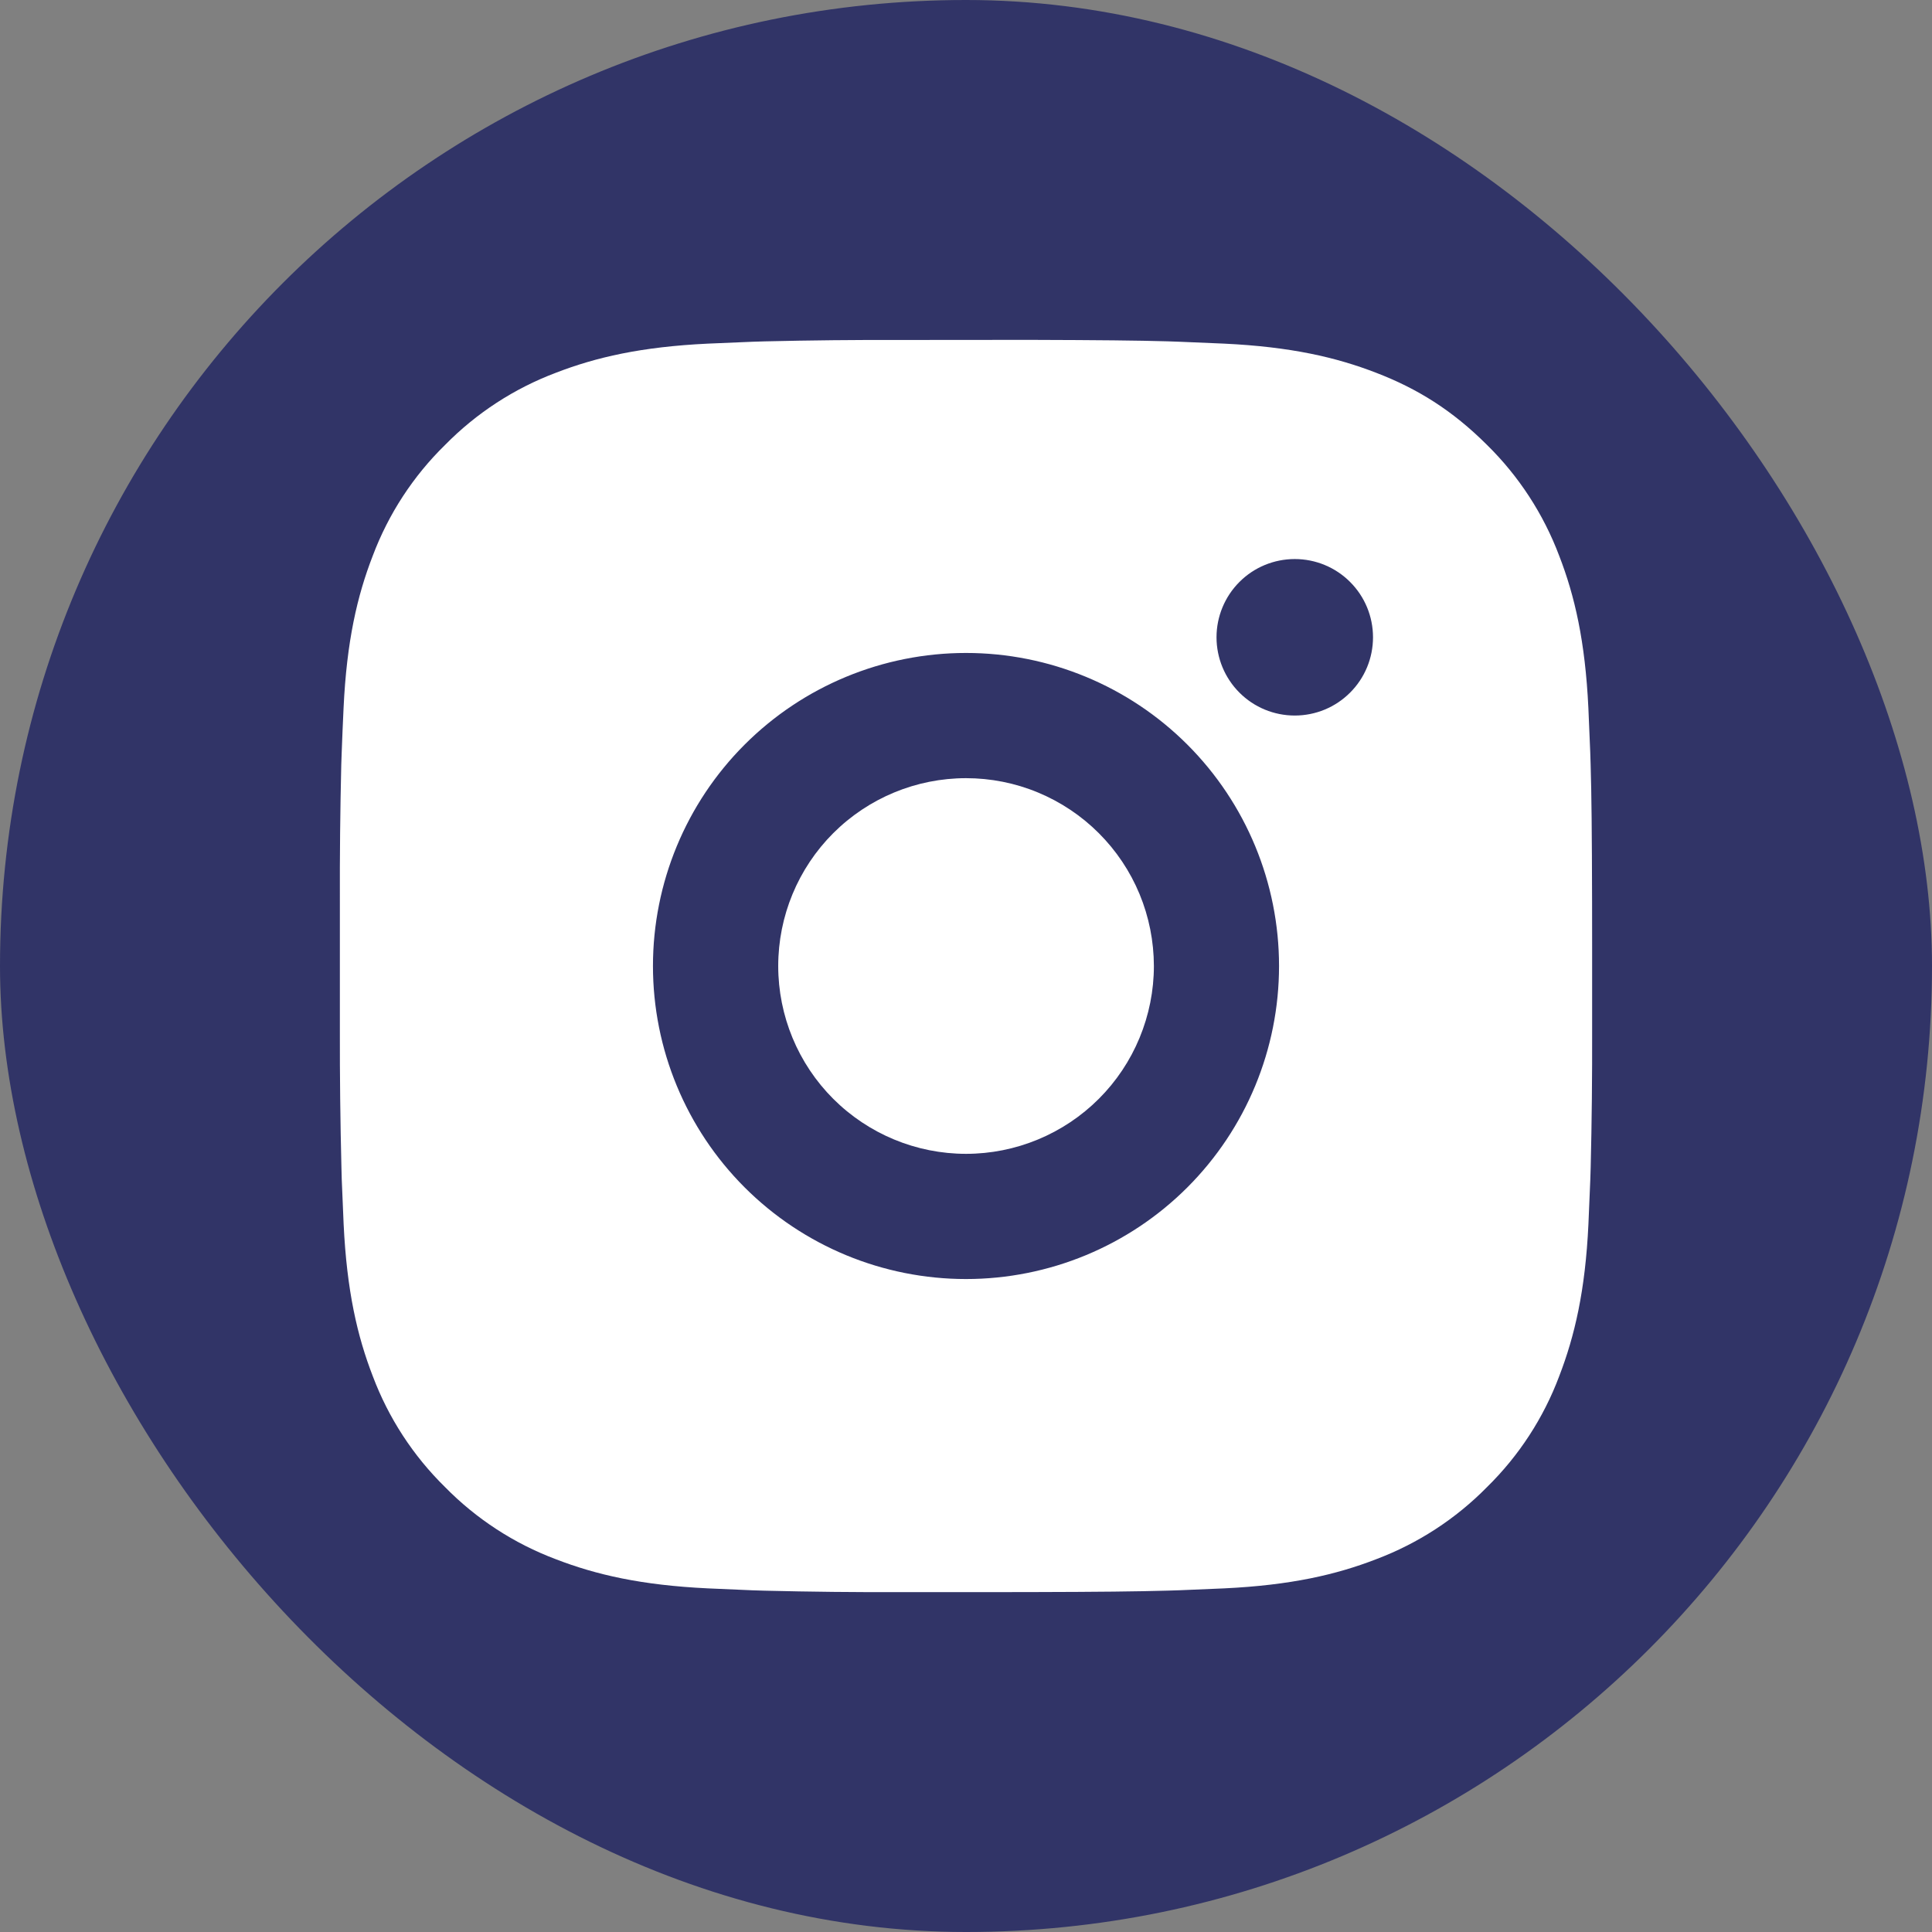
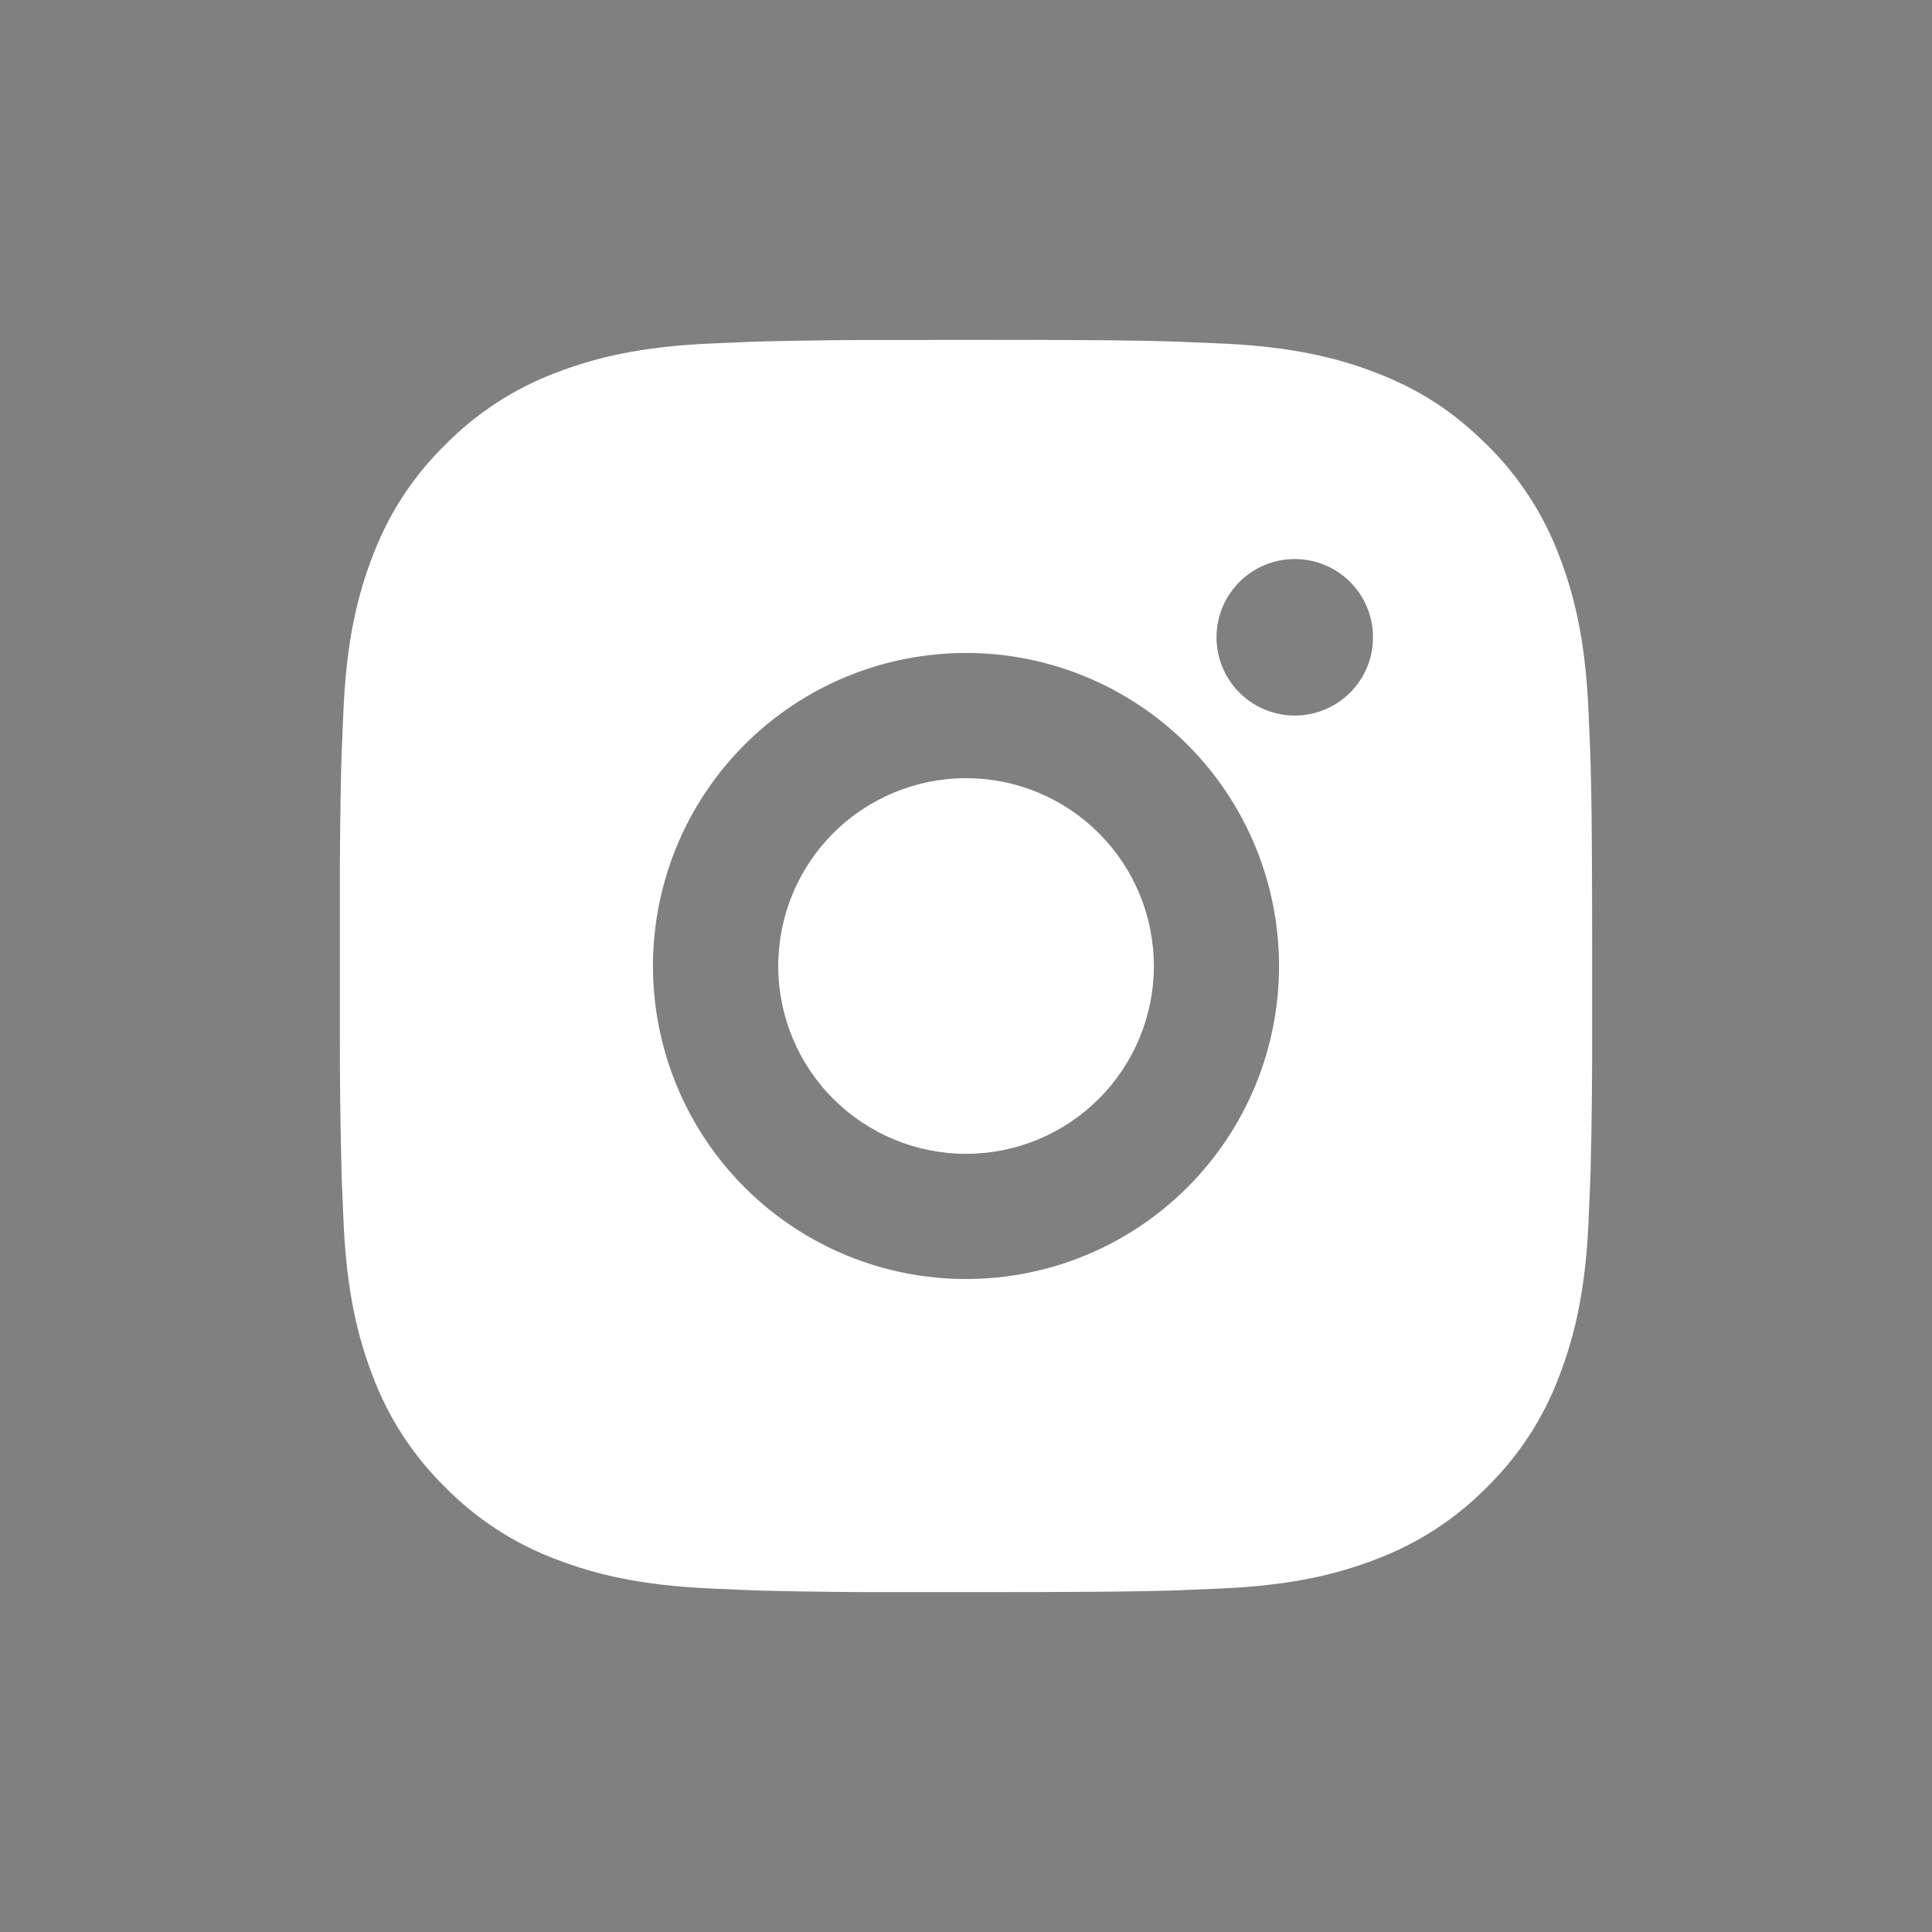
<svg xmlns="http://www.w3.org/2000/svg" width="36" height="36" viewBox="0 0 36 36" fill="none">
  <rect x="0" y="0" width="36" height="36" fill="#808080" stroke="none" />
-   <rect width="36" height="36" rx="18" fill="#313467" />
  <path d="M19.199 6.333C20.512 6.337 21.178 6.344 21.753 6.36L21.98 6.368C22.241 6.378 22.499 6.389 22.81 6.403C24.052 6.462 24.898 6.658 25.642 6.946C26.412 7.242 27.06 7.644 27.709 8.291C28.302 8.874 28.761 9.58 29.054 10.358C29.342 11.101 29.538 11.948 29.597 13.191C29.611 13.501 29.622 13.759 29.632 14.022L29.639 14.248C29.656 14.822 29.663 15.488 29.666 16.801L29.667 17.671V19.199C29.669 20.05 29.661 20.901 29.64 21.752L29.633 21.978C29.623 22.241 29.612 22.499 29.598 22.809C29.54 24.052 29.341 24.897 29.054 25.642C28.762 26.421 28.303 27.126 27.709 27.709C27.126 28.302 26.42 28.761 25.642 29.054C24.898 29.342 24.052 29.538 22.81 29.597C22.533 29.61 22.256 29.621 21.98 29.632L21.753 29.639C21.178 29.655 20.512 29.663 19.199 29.666L18.329 29.667H16.802C15.95 29.67 15.099 29.661 14.248 29.64L14.022 29.633C13.745 29.622 13.468 29.61 13.191 29.597C11.95 29.538 11.103 29.342 10.358 29.054C9.58 28.762 8.875 28.303 8.292 27.709C7.698 27.126 7.239 26.421 6.946 25.642C6.658 24.898 6.462 24.052 6.403 22.809C6.39 22.532 6.379 22.255 6.368 21.978L6.362 21.752C6.341 20.901 6.331 20.05 6.333 19.199V16.801C6.33 15.95 6.339 15.099 6.359 14.248L6.367 14.022C6.376 13.759 6.388 13.501 6.402 13.191C6.46 11.948 6.656 11.103 6.945 10.358C7.238 9.579 7.698 8.873 8.293 8.291C8.876 7.698 9.58 7.239 10.358 6.946C11.103 6.658 11.948 6.462 13.191 6.403C13.501 6.389 13.76 6.378 14.022 6.368L14.248 6.361C15.099 6.341 15.95 6.332 16.801 6.335L19.199 6.333ZM18 12.167C16.453 12.167 14.969 12.781 13.875 13.875C12.781 14.969 12.167 16.453 12.167 18C12.167 19.547 12.781 21.031 13.875 22.125C14.969 23.219 16.453 23.833 18 23.833C19.547 23.833 21.031 23.219 22.125 22.125C23.219 21.031 23.833 19.547 23.833 18C23.833 16.453 23.219 14.969 22.125 13.875C21.031 12.781 19.547 12.167 18 12.167ZM18 14.5C18.46 14.5 18.915 14.59 19.339 14.766C19.764 14.942 20.15 15.2 20.475 15.525C20.8 15.85 21.058 16.235 21.234 16.66C21.41 17.085 21.5 17.54 21.501 17.999C21.501 18.459 21.41 18.914 21.234 19.339C21.058 19.764 20.801 20.149 20.476 20.474C20.151 20.799 19.765 21.057 19.34 21.233C18.916 21.409 18.461 21.5 18.001 21.5C17.073 21.5 16.183 21.131 15.526 20.475C14.87 19.819 14.501 18.928 14.501 18C14.501 17.072 14.87 16.181 15.526 15.525C16.183 14.869 17.073 14.5 18.001 14.5M24.126 10.417C23.739 10.417 23.368 10.57 23.095 10.844C22.822 11.117 22.668 11.488 22.668 11.875C22.668 12.262 22.822 12.633 23.095 12.906C23.368 13.18 23.739 13.333 24.126 13.333C24.513 13.333 24.884 13.18 25.157 12.906C25.431 12.633 25.584 12.262 25.584 11.875C25.584 11.488 25.431 11.117 25.157 10.844C24.884 10.57 24.513 10.417 24.126 10.417Z" fill="white" />
</svg>